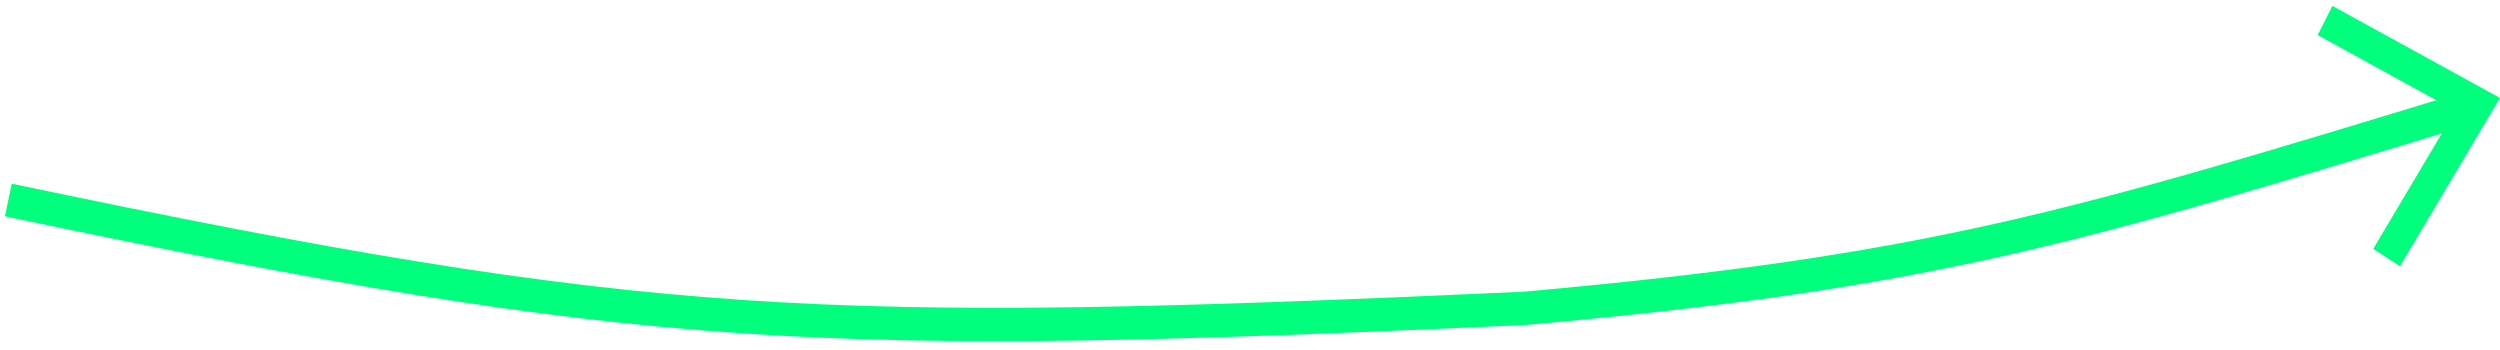
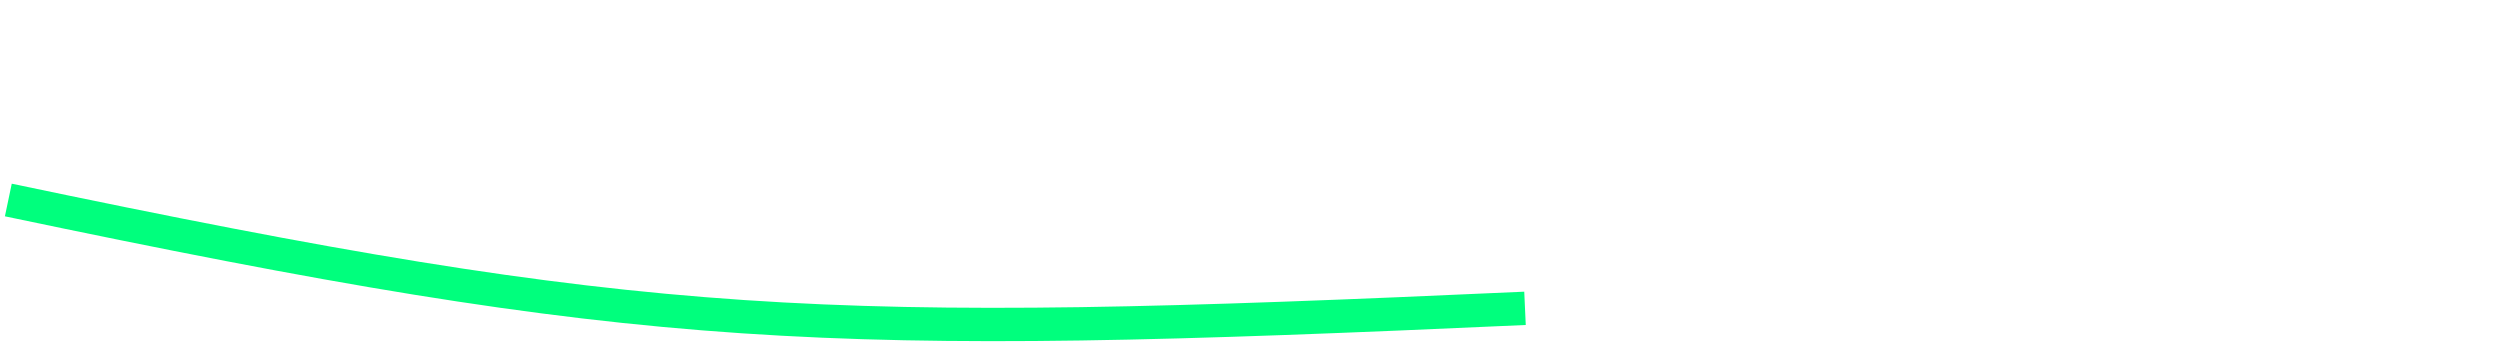
<svg xmlns="http://www.w3.org/2000/svg" width="150" height="21" viewBox="0 0 150 21" fill="none">
-   <path d="M0.5 12C39 20.085 49.196 20.415 91.5 18.5C115.977 16.298 124.489 13.659 148.078 6.48" stroke="#00FF7D" stroke-width="2" stroke-miterlimit="10" />
-   <path d="M144 15.974L142.391 14.935L147.321 6.641L139.061 2.107L139.941 0.355L149.999 5.878L144 15.974Z" fill="#00FF7D" />
+   <path d="M0.5 12C39 20.085 49.196 20.415 91.5 18.5" stroke="#00FF7D" stroke-width="2" stroke-miterlimit="10" />
</svg>